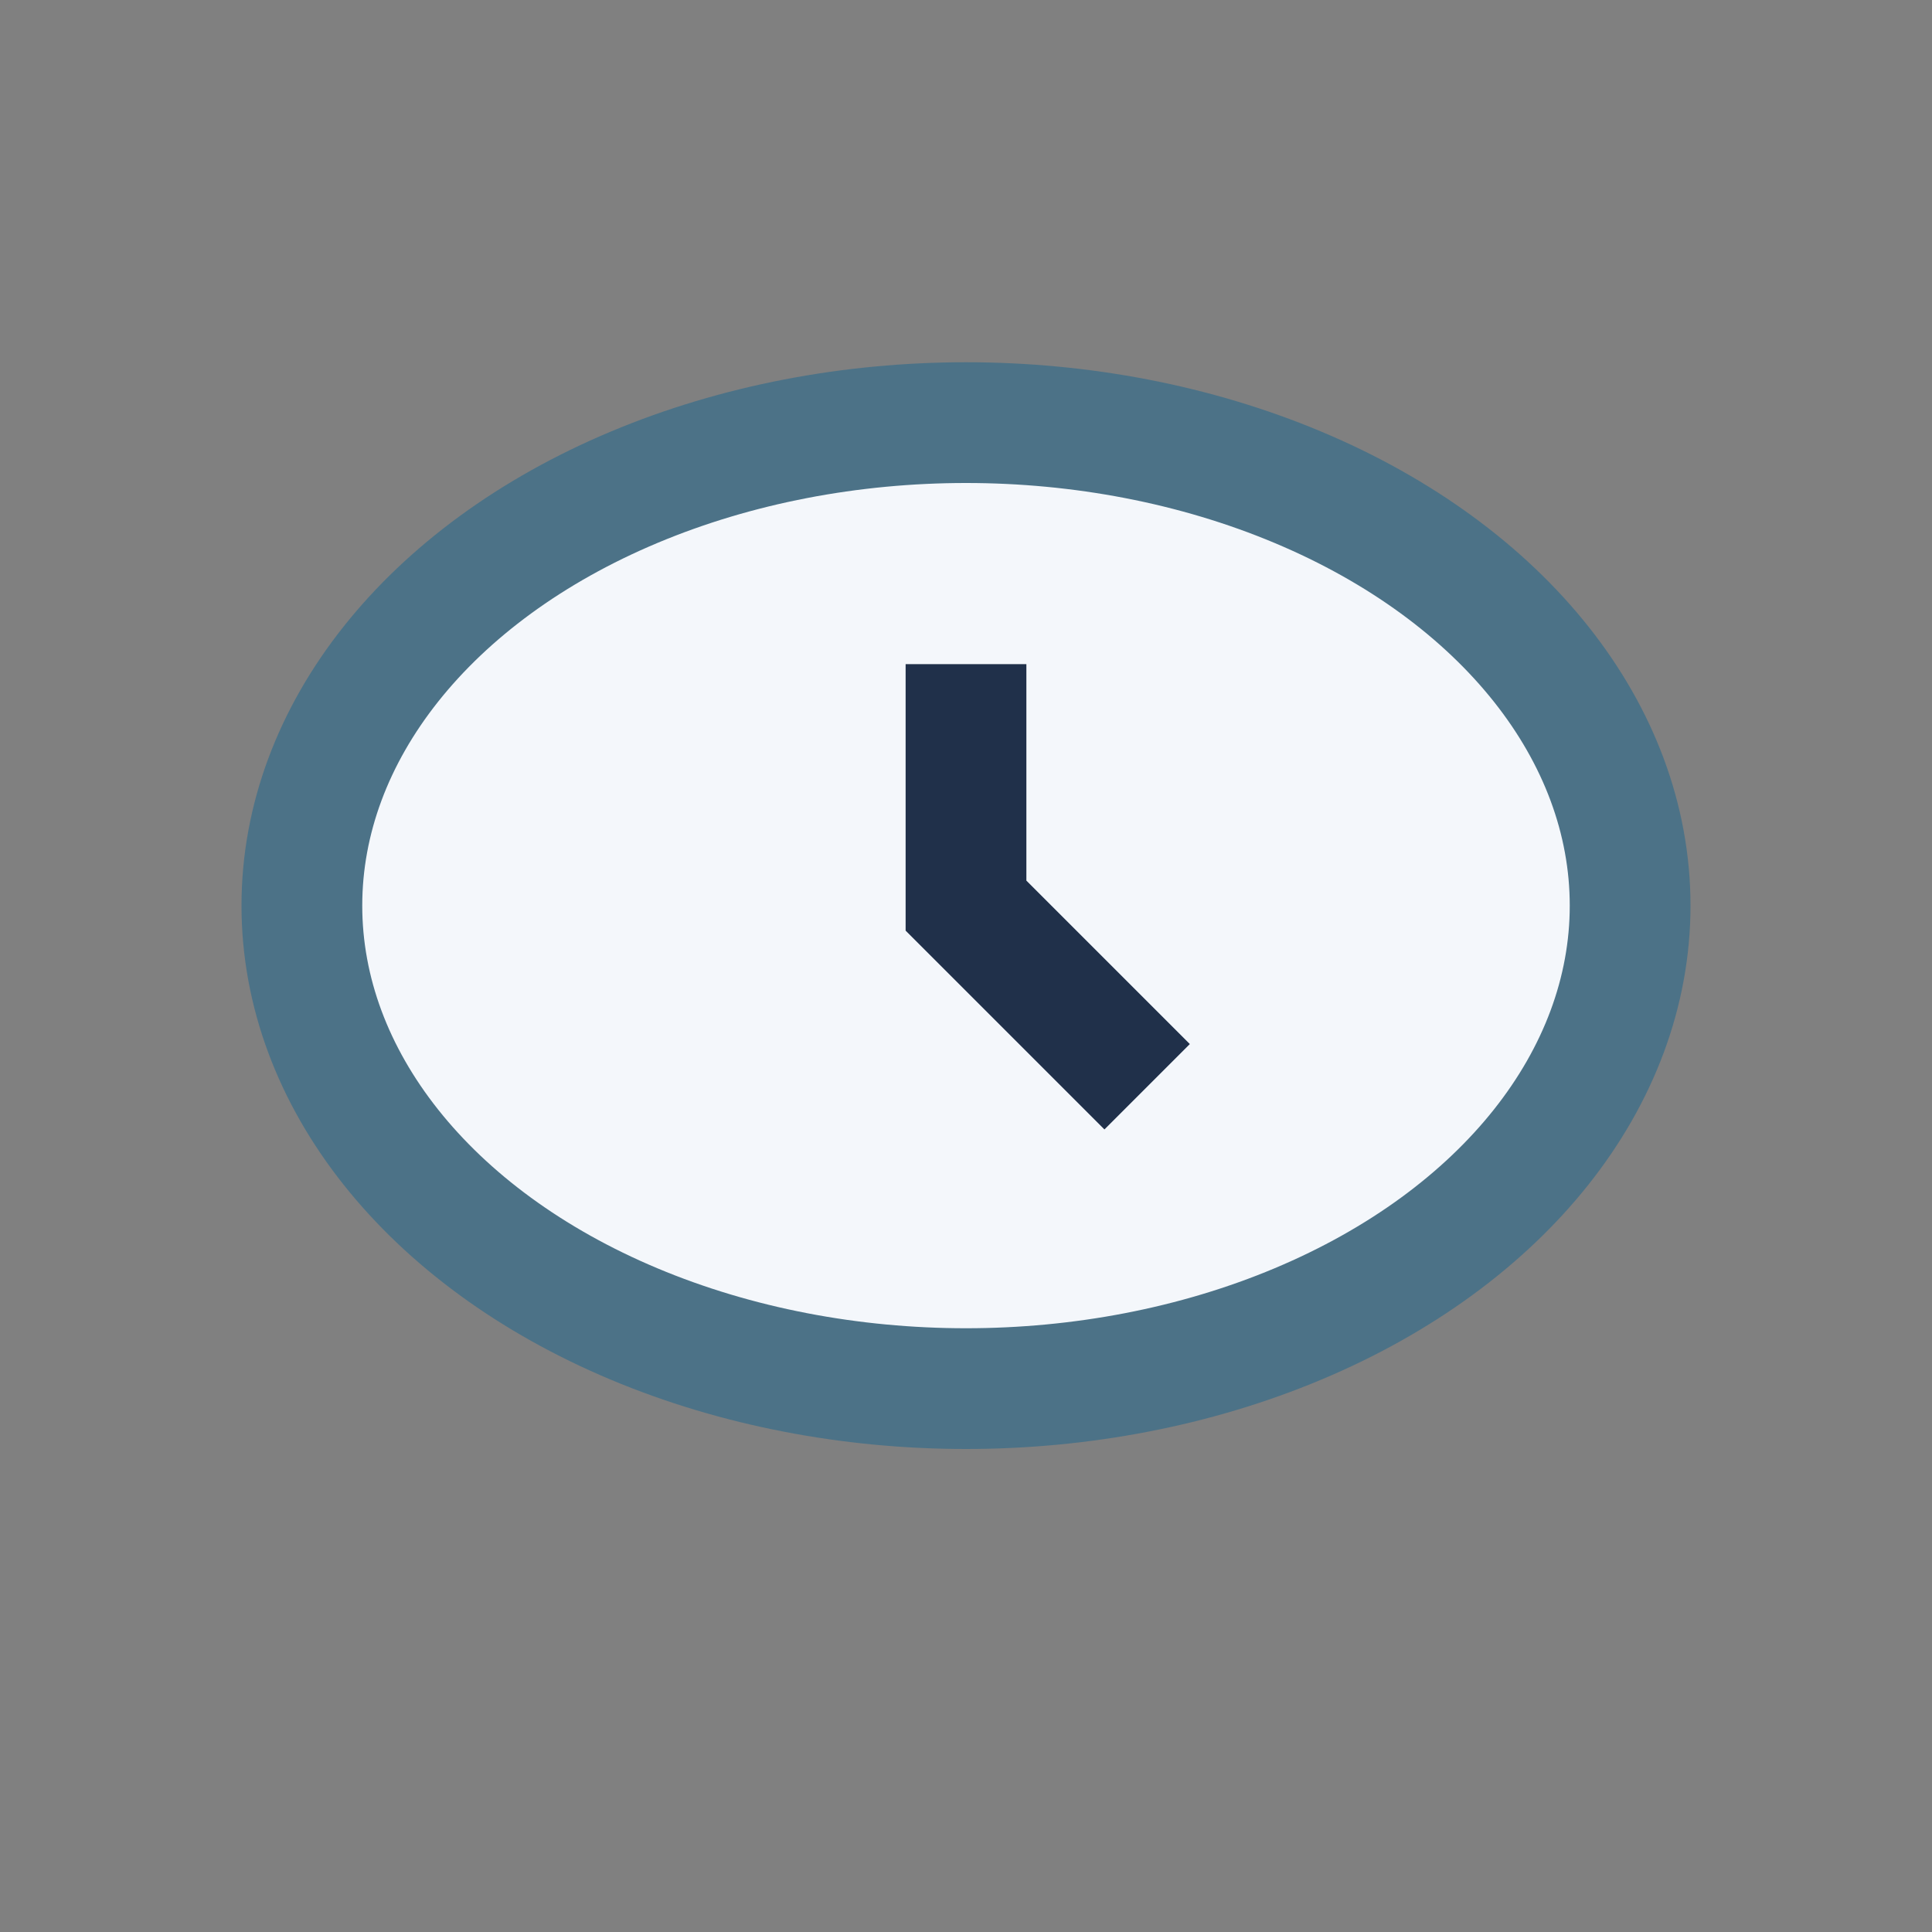
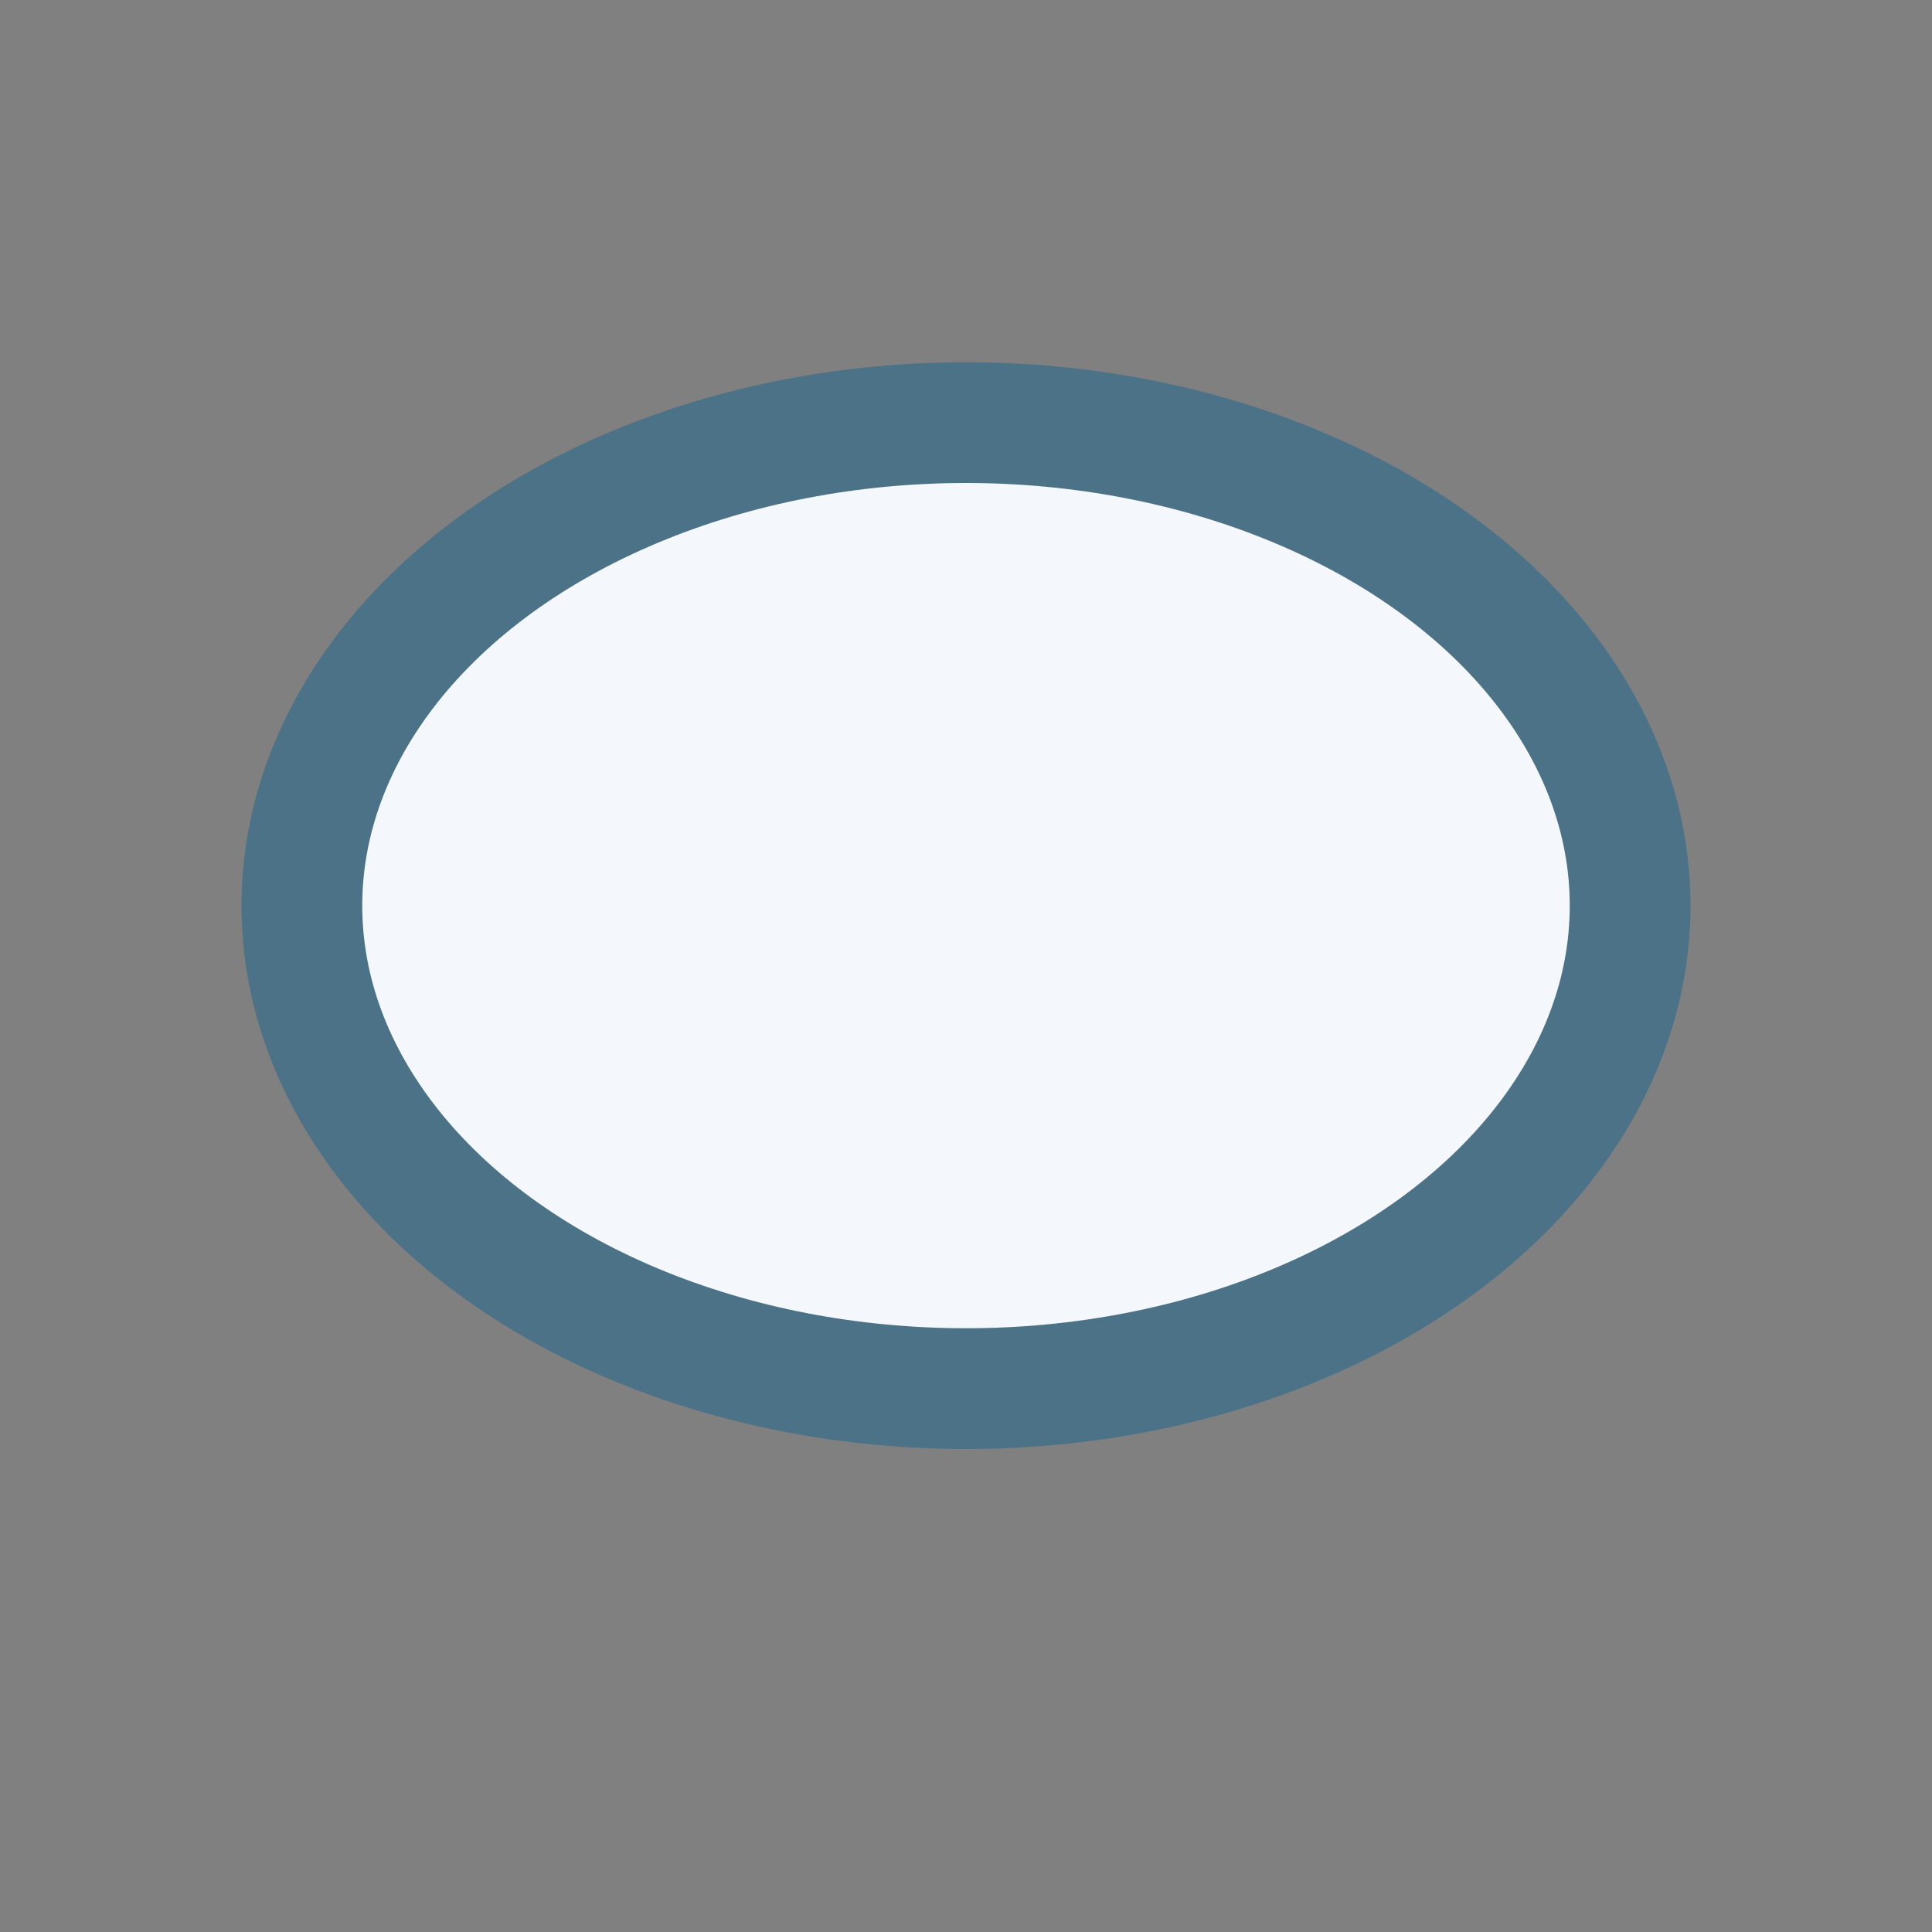
<svg xmlns="http://www.w3.org/2000/svg" width="32" height="32" viewBox="0 0 32 32">
  <rect x="0" y="0" width="32" height="32" fill="#808080" stroke="none" />
  <ellipse cx="16" cy="15" rx="11" ry="8" fill="#F4F7FB" stroke="#4C7287" stroke-width="2" />
-   <path d="M16 11v4l3 3" stroke="#20304A" stroke-width="2" fill="none" />
</svg>